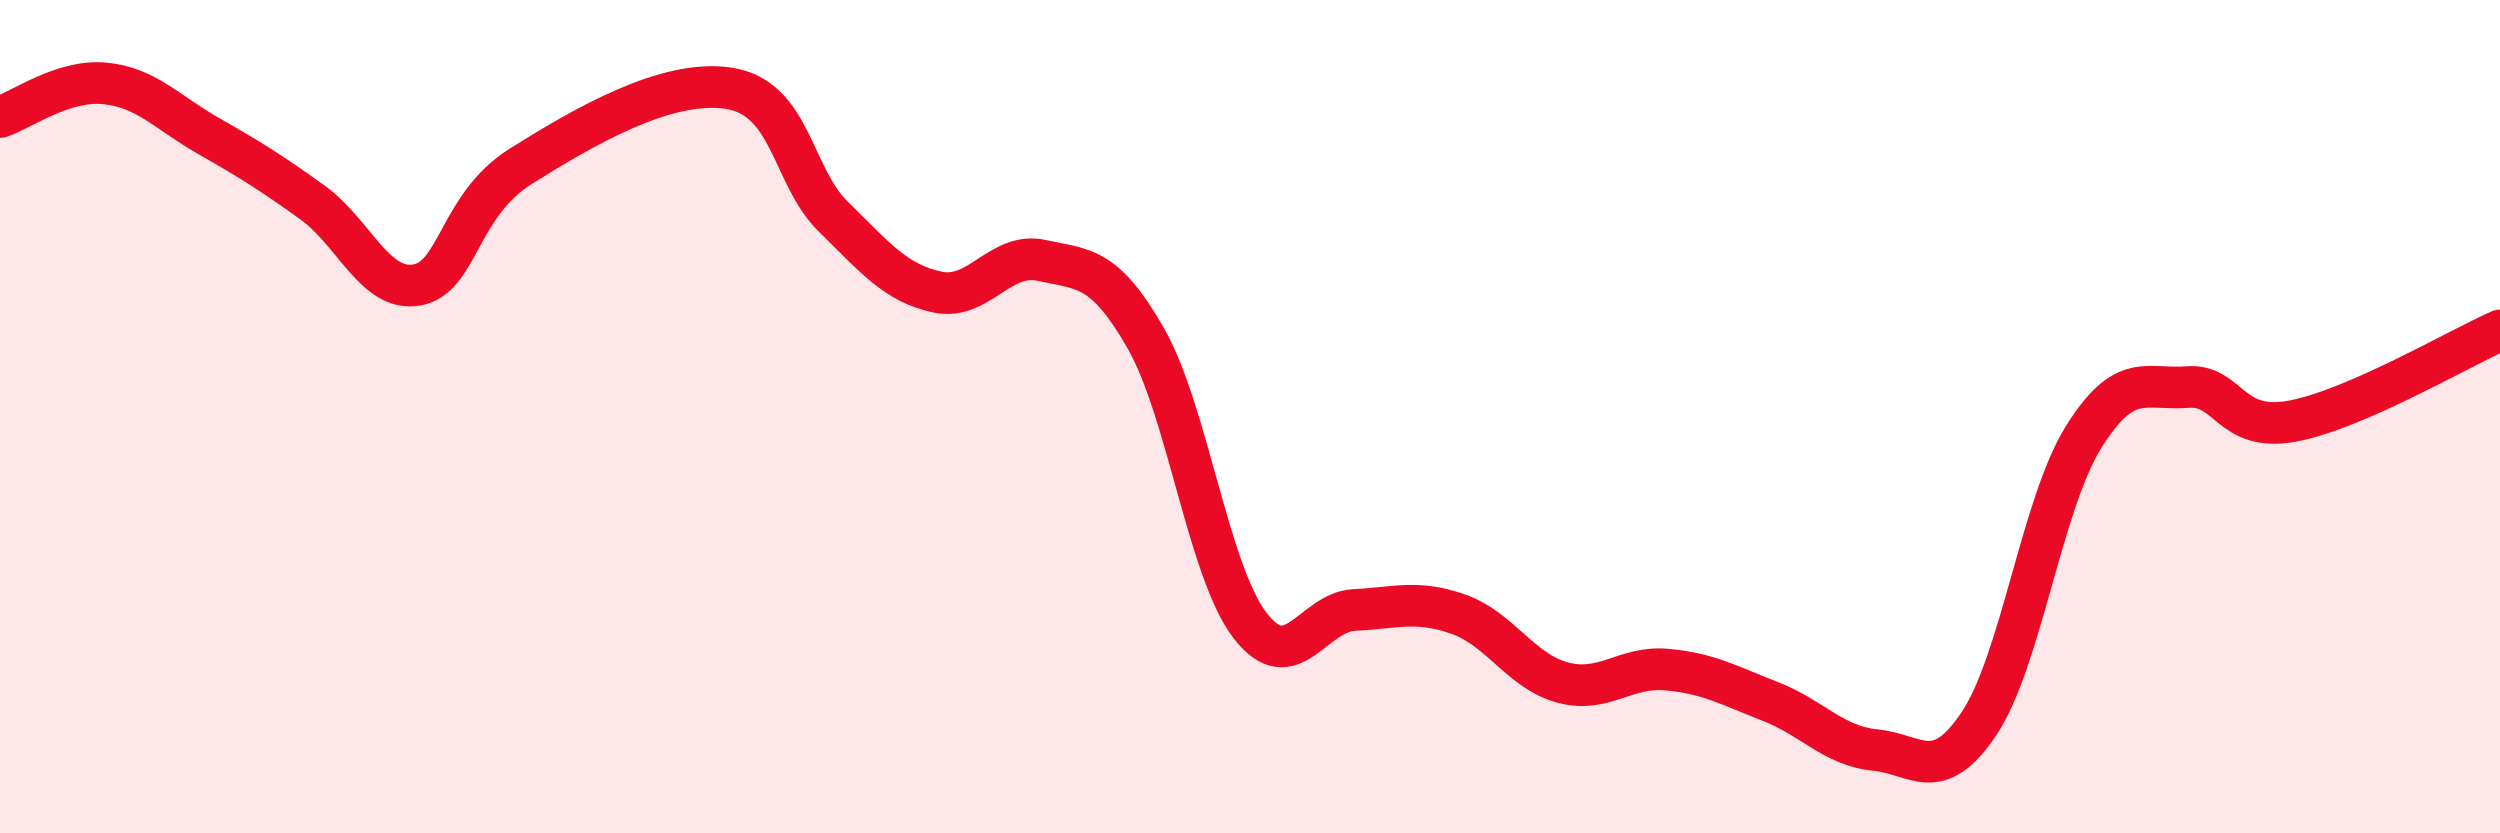
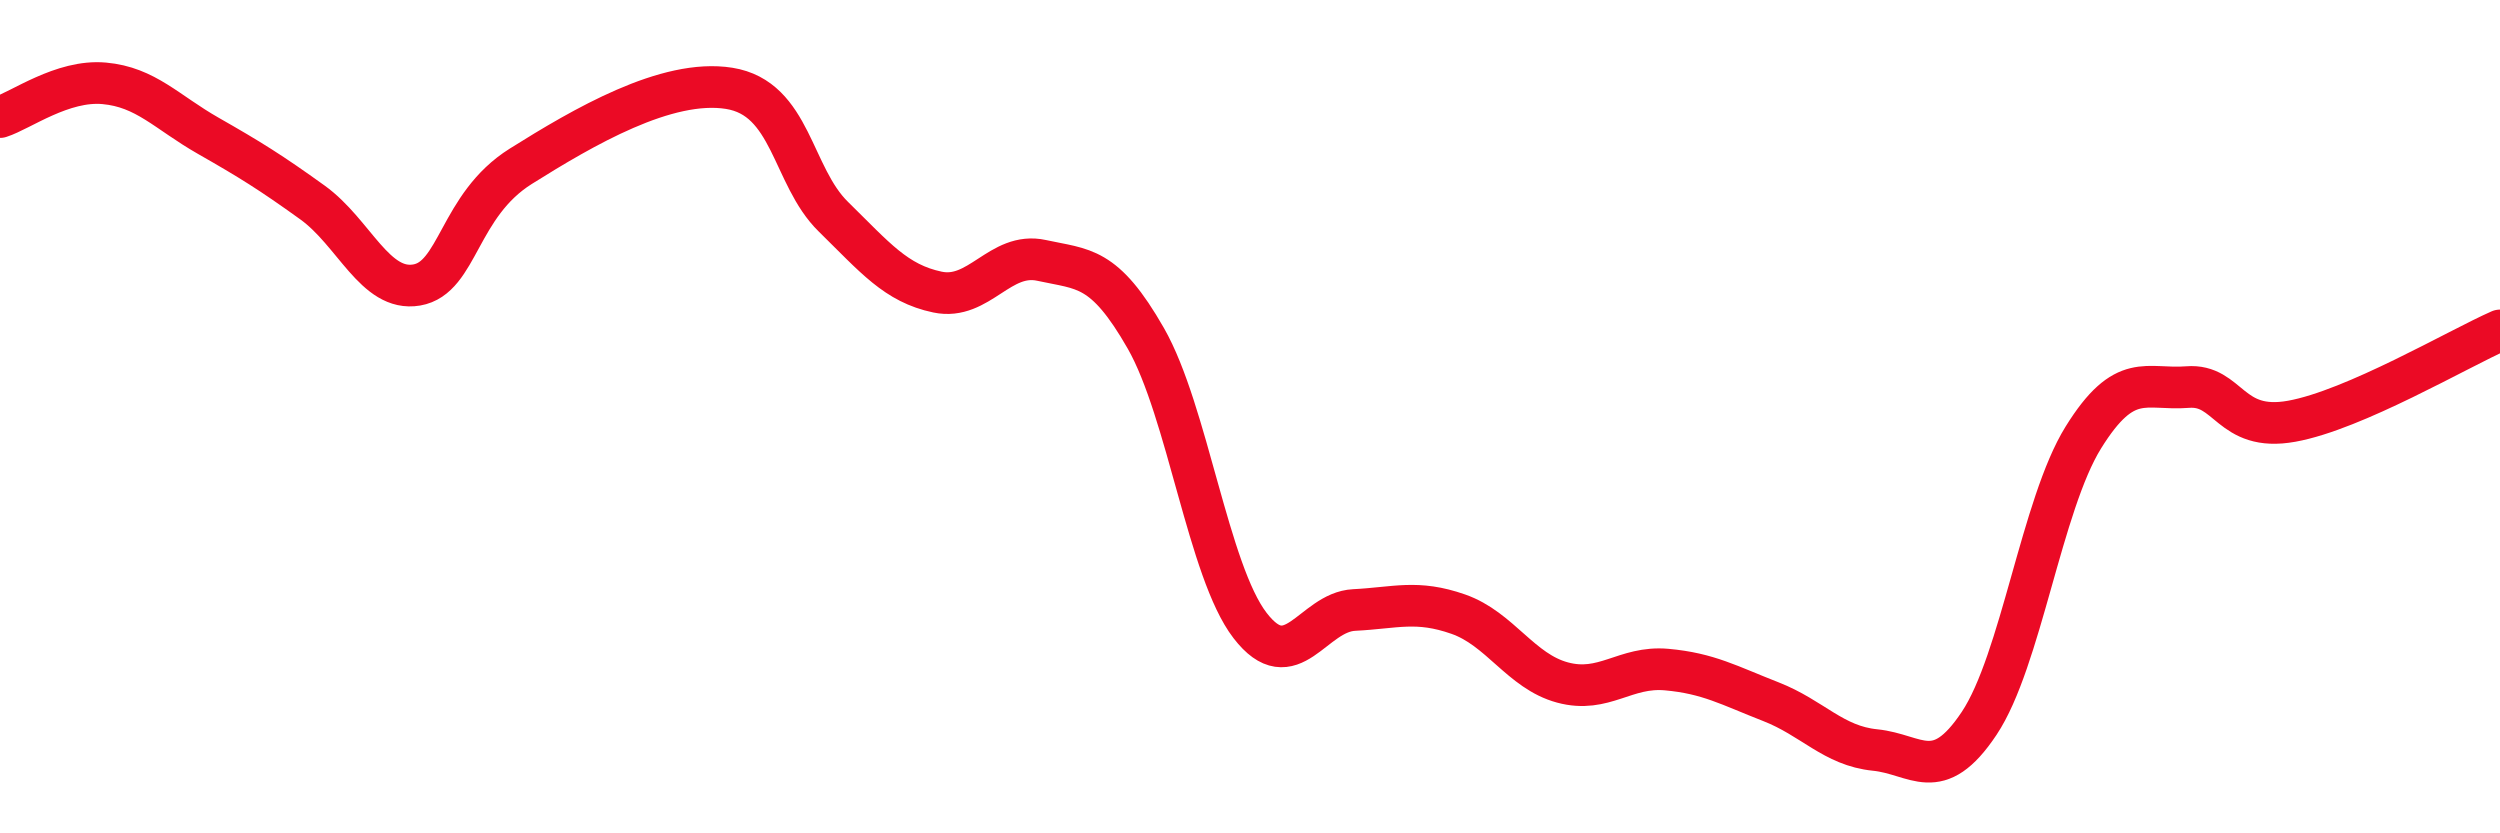
<svg xmlns="http://www.w3.org/2000/svg" width="60" height="20" viewBox="0 0 60 20">
-   <path d="M 0,2.81 C 0.5,2.65 1.5,1.91 2.5,2 C 3.5,2.09 4,2.69 5,3.26 C 6,3.83 6.5,4.14 7.5,4.86 C 8.5,5.58 9,7.01 10,6.84 C 11,6.67 11,4.93 12.5,3.99 C 14,3.05 16,1.88 17.5,2.12 C 19,2.36 19,4.22 20,5.2 C 21,6.18 21.5,6.8 22.5,7.01 C 23.5,7.22 24,6.03 25,6.25 C 26,6.47 26.5,6.37 27.5,8.12 C 28.5,9.87 29,13.71 30,15.01 C 31,16.31 31.5,14.69 32.5,14.64 C 33.5,14.59 34,14.39 35,14.74 C 36,15.09 36.5,16.11 37.5,16.38 C 38.5,16.65 39,15.98 40,16.07 C 41,16.16 41.5,16.45 42.5,16.84 C 43.5,17.23 44,17.9 45,18 C 46,18.1 46.5,18.86 47.5,17.36 C 48.5,15.86 49,12.11 50,10.5 C 51,8.89 51.5,9.37 52.5,9.29 C 53.5,9.21 53.5,10.38 55,10.11 C 56.5,9.84 59,8.37 60,7.93L60 20L0 20Z" fill="#EB0A25" opacity="0.1" stroke-linecap="round" stroke-linejoin="round" />
  <path d="M 0,2.81 C 0.5,2.65 1.5,1.91 2.5,2 C 3.5,2.09 4,2.69 5,3.26 C 6,3.83 6.5,4.14 7.5,4.86 C 8.5,5.58 9,7.01 10,6.84 C 11,6.67 11,4.93 12.5,3.99 C 14,3.05 16,1.88 17.5,2.12 C 19,2.36 19,4.22 20,5.2 C 21,6.18 21.5,6.8 22.5,7.01 C 23.5,7.22 24,6.03 25,6.25 C 26,6.47 26.5,6.37 27.5,8.12 C 28.5,9.87 29,13.71 30,15.01 C 31,16.31 31.5,14.69 32.5,14.64 C 33.5,14.59 34,14.39 35,14.74 C 36,15.09 36.5,16.11 37.5,16.38 C 38.5,16.65 39,15.98 40,16.07 C 41,16.16 41.5,16.45 42.5,16.84 C 43.5,17.23 44,17.9 45,18 C 46,18.1 46.5,18.86 47.5,17.36 C 48.5,15.86 49,12.11 50,10.5 C 51,8.89 51.5,9.37 52.5,9.29 C 53.5,9.21 53.5,10.38 55,10.11 C 56.5,9.84 59,8.37 60,7.93" stroke="#EB0A25" stroke-width="1" fill="none" stroke-linecap="round" stroke-linejoin="round" />
</svg>